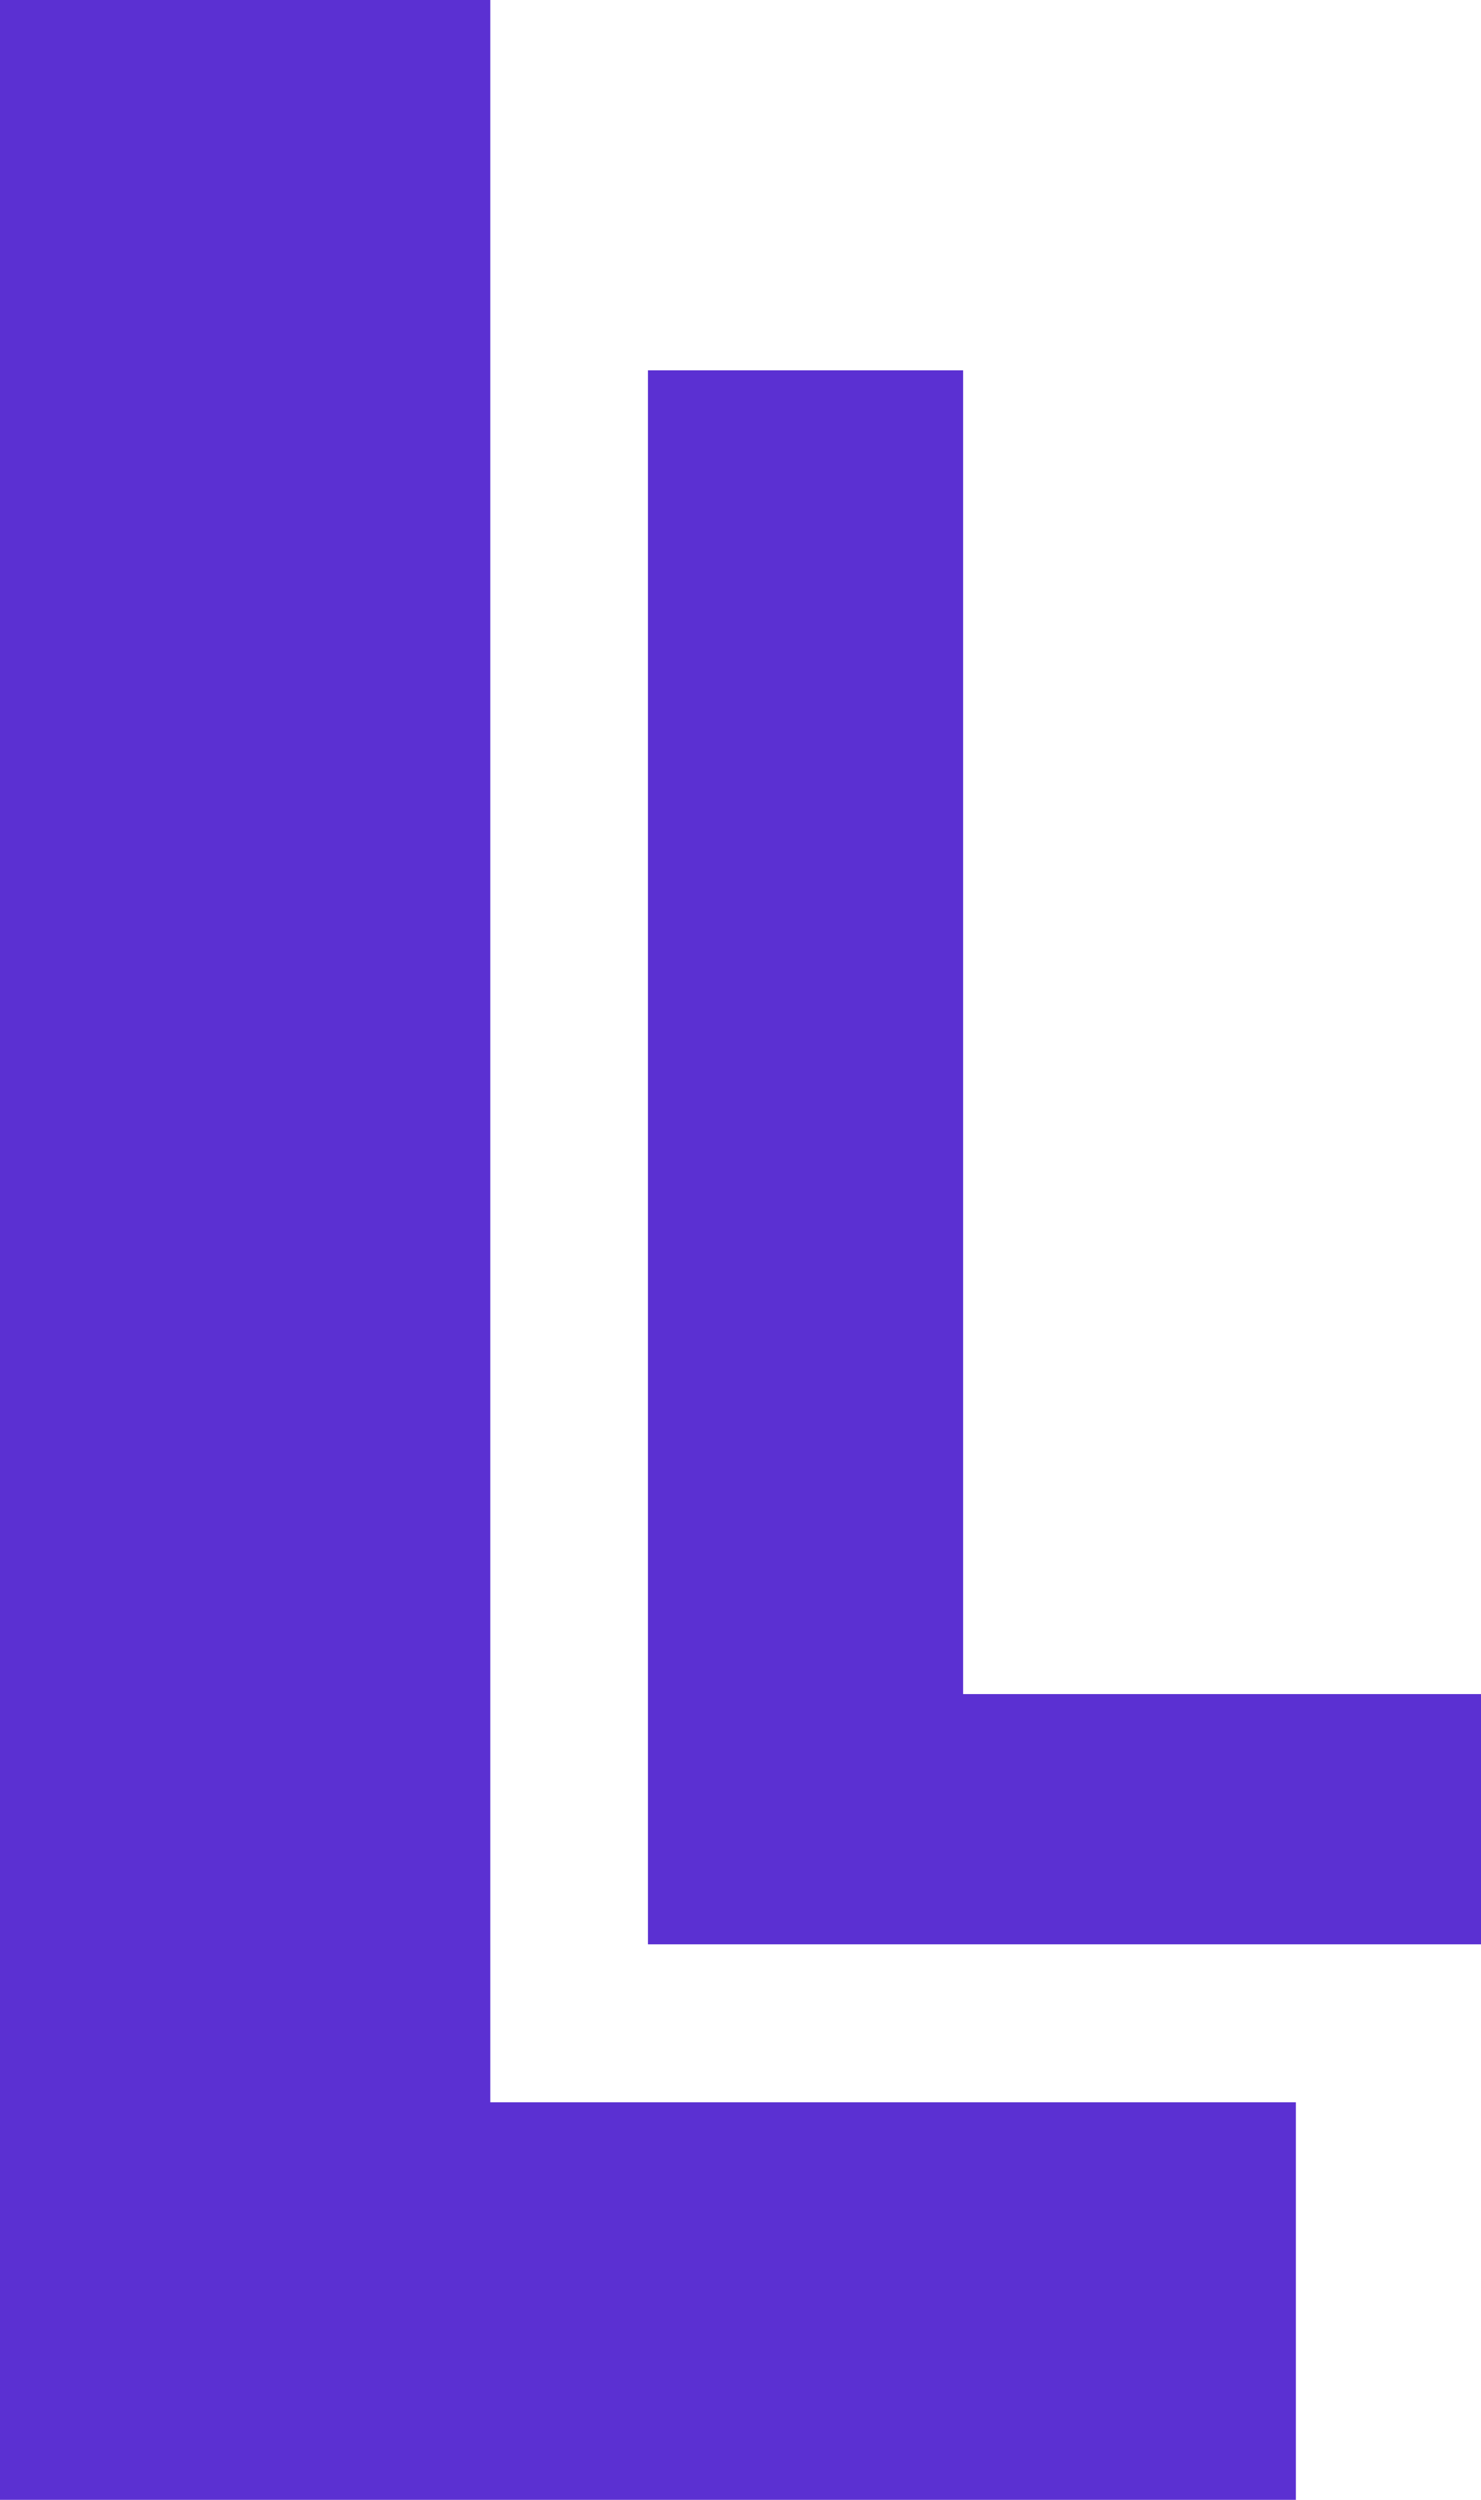
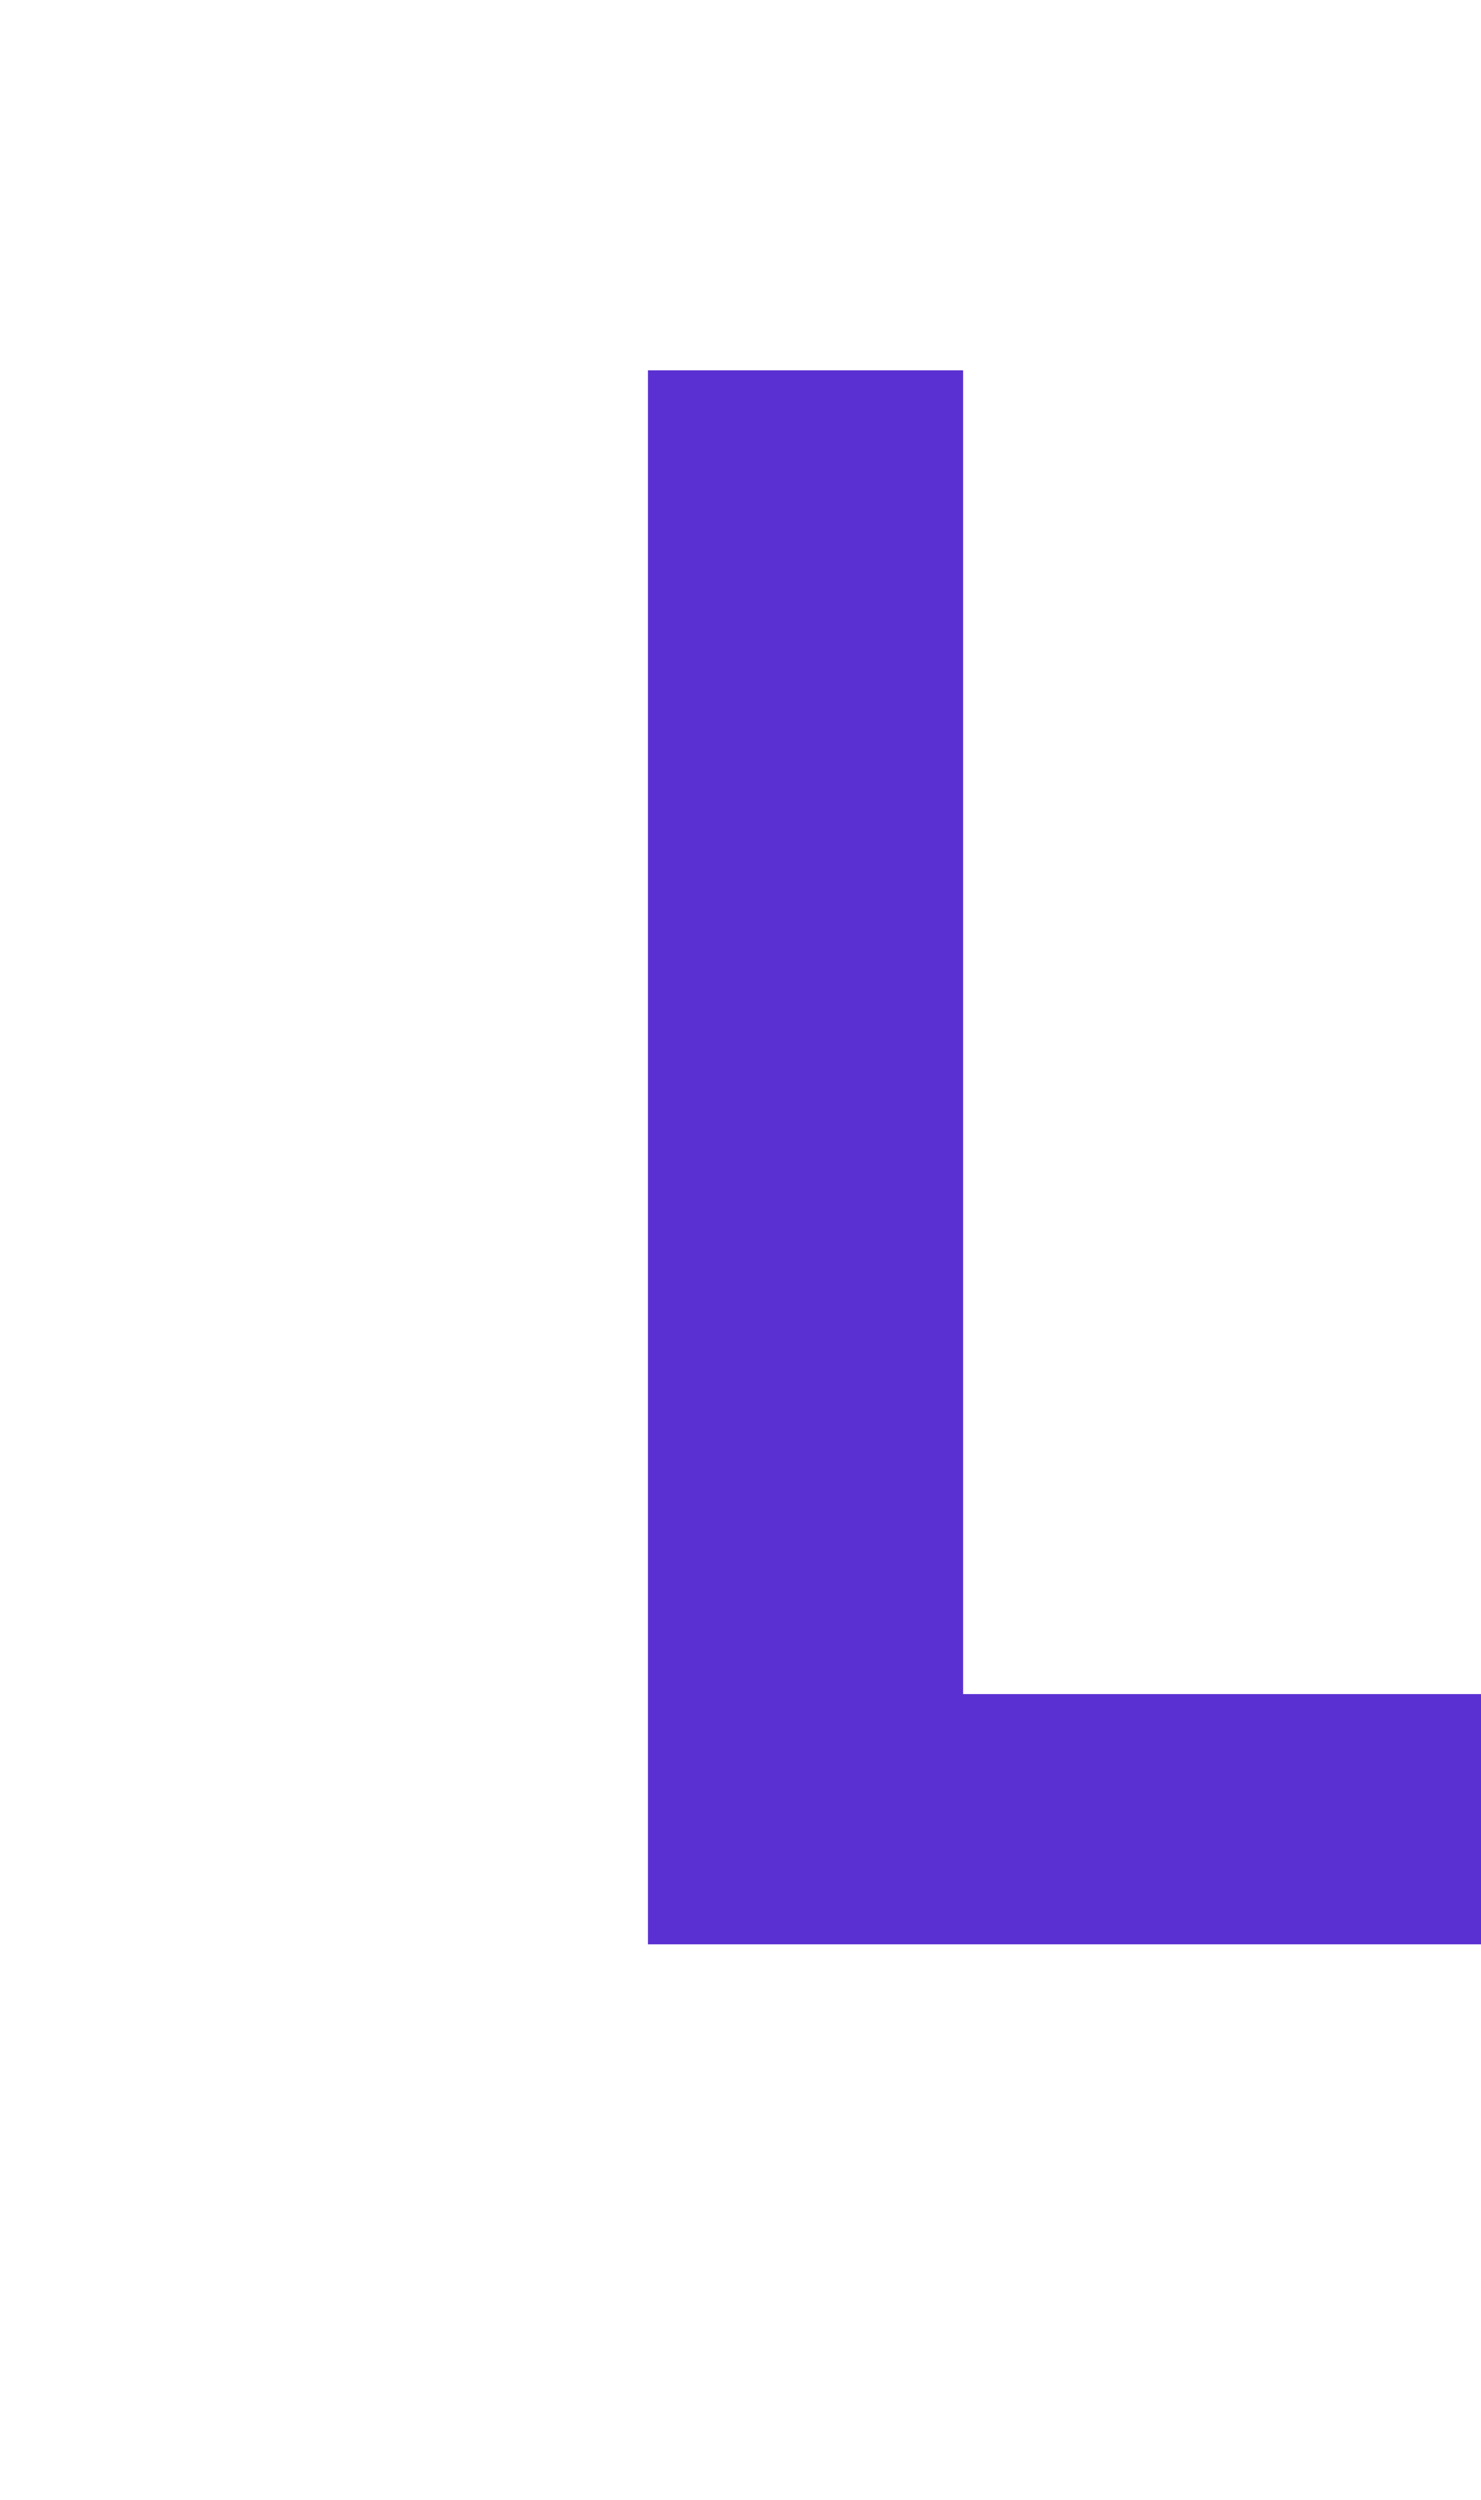
<svg xmlns="http://www.w3.org/2000/svg" width="16" height="27" viewBox="0 0 16 27" fill="none">
-   <path d="M5.297 22.706H14V27H0V0H5.297V22.706Z" fill="#5B30D2" />
  <path d="M10.405 18.297H16V21H7V4H10.405V18.297Z" fill="#5B30D2" />
</svg>